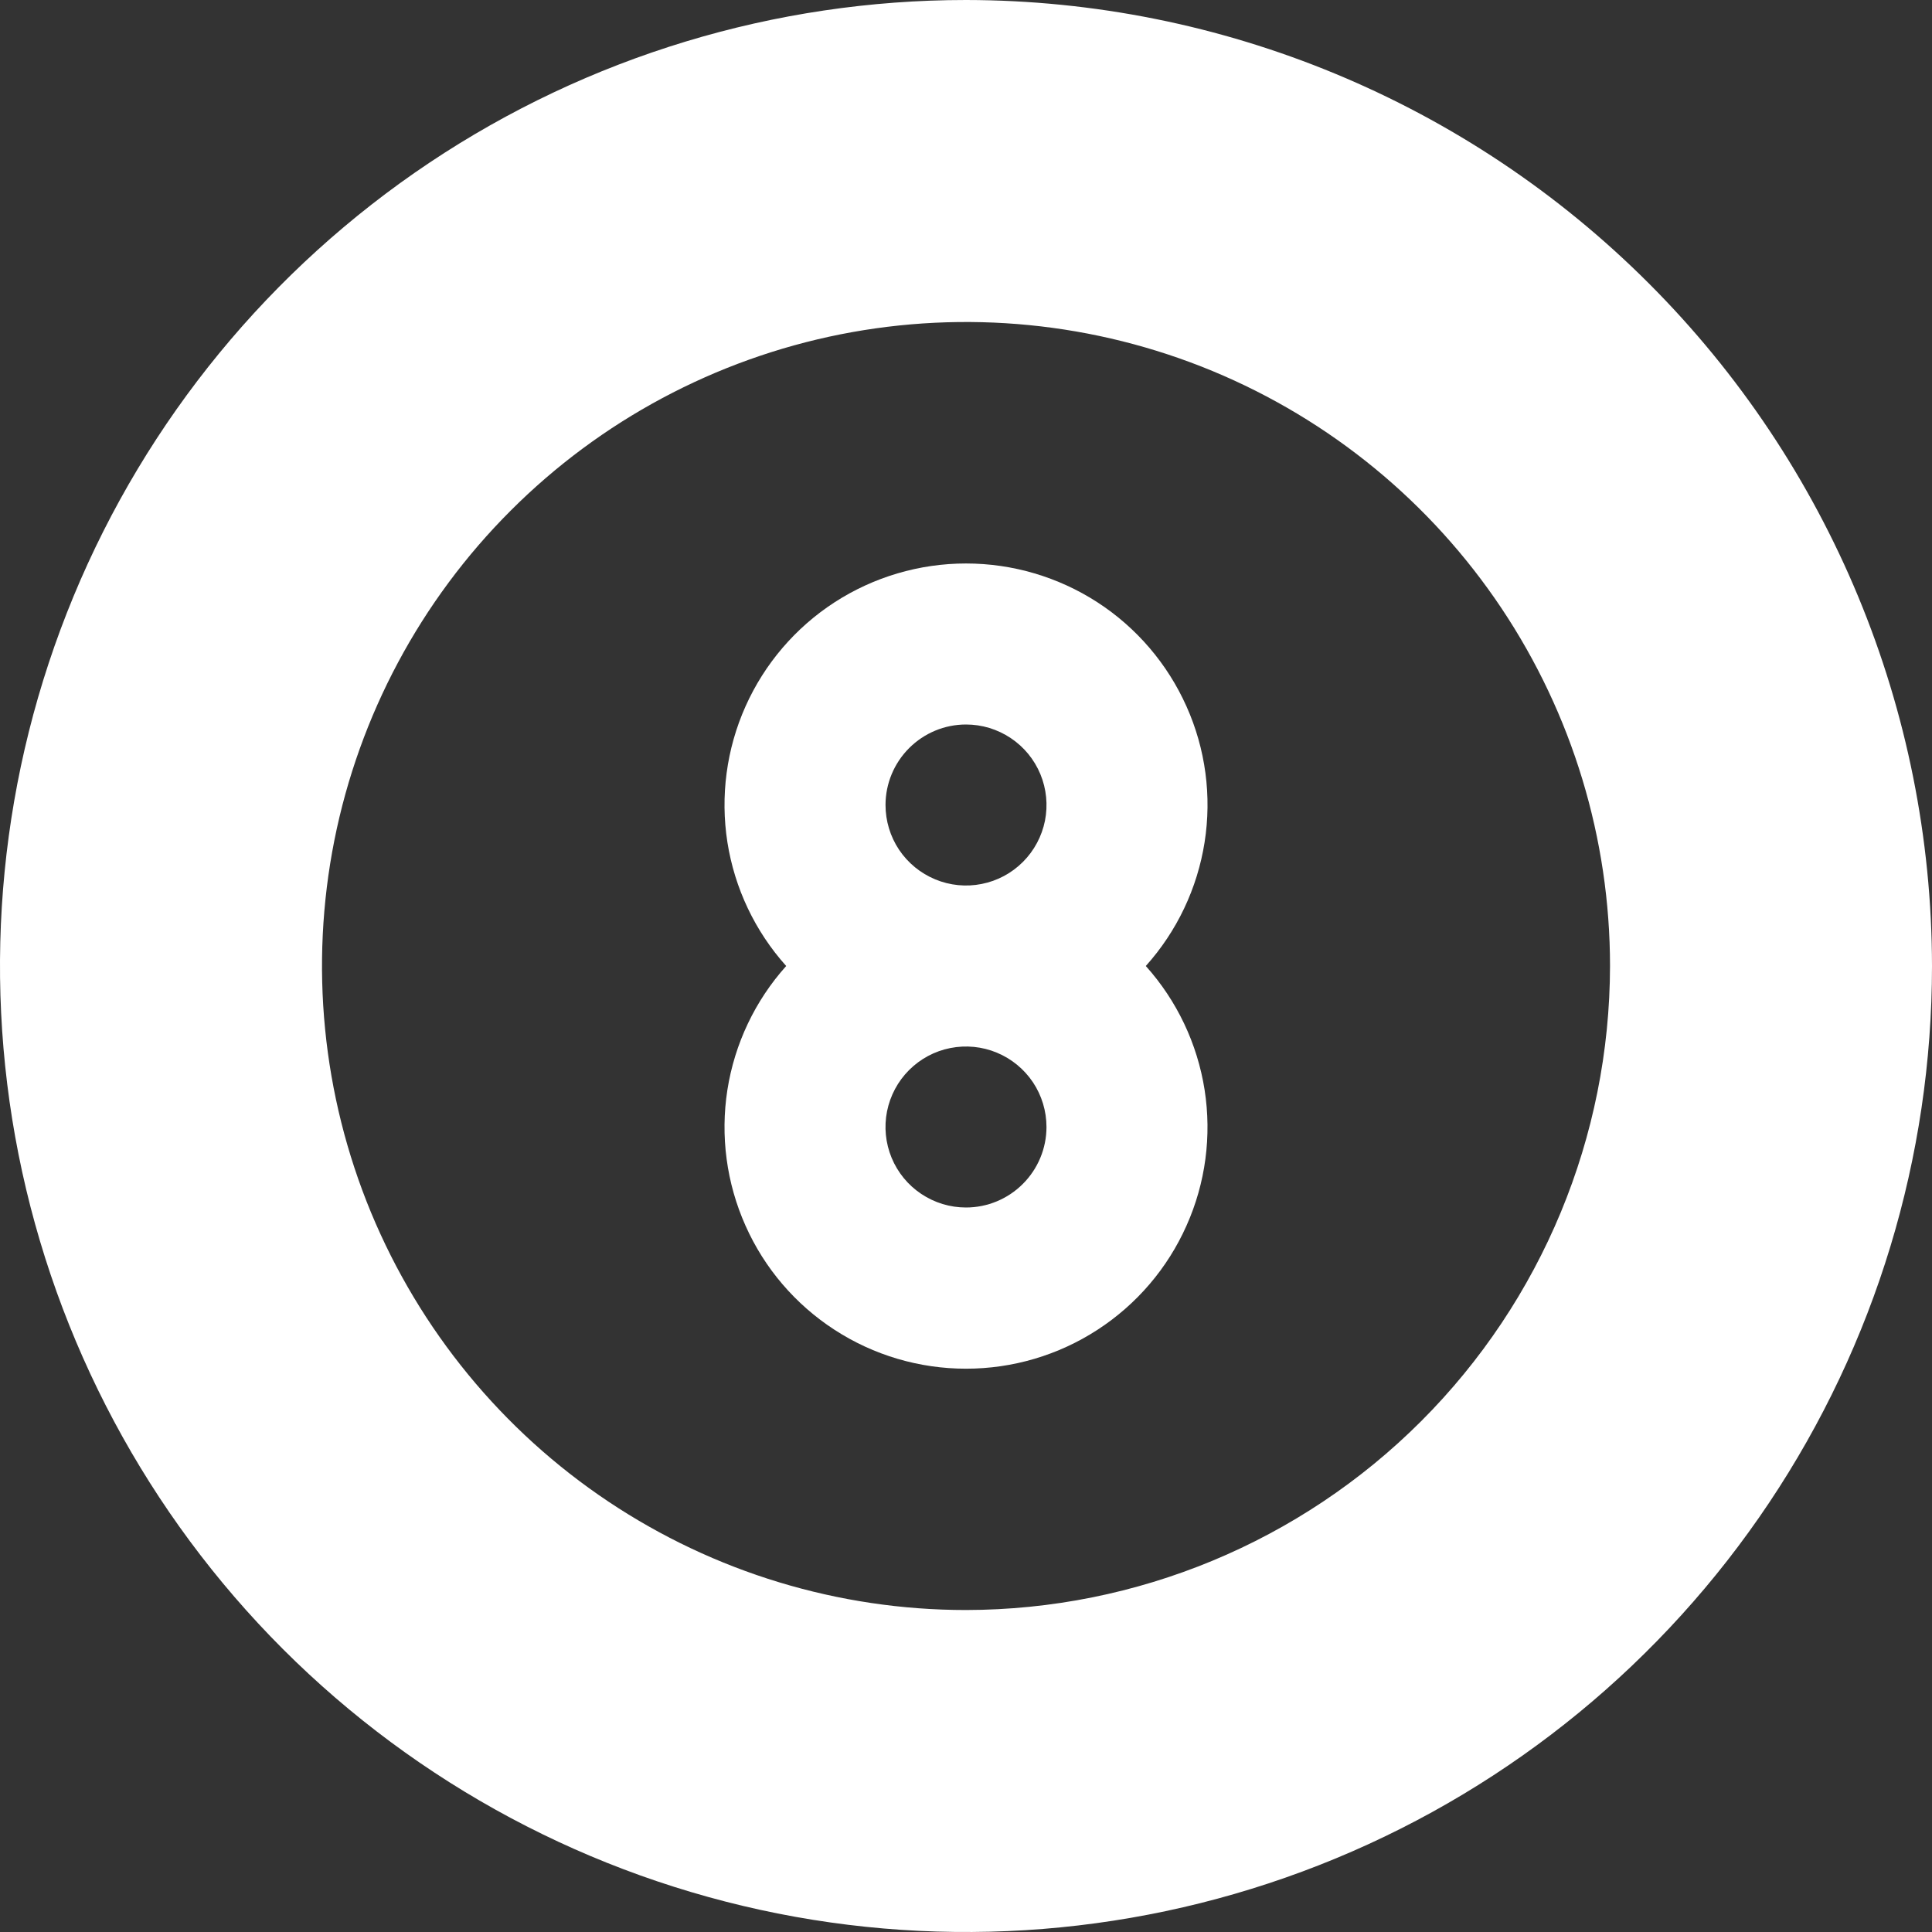
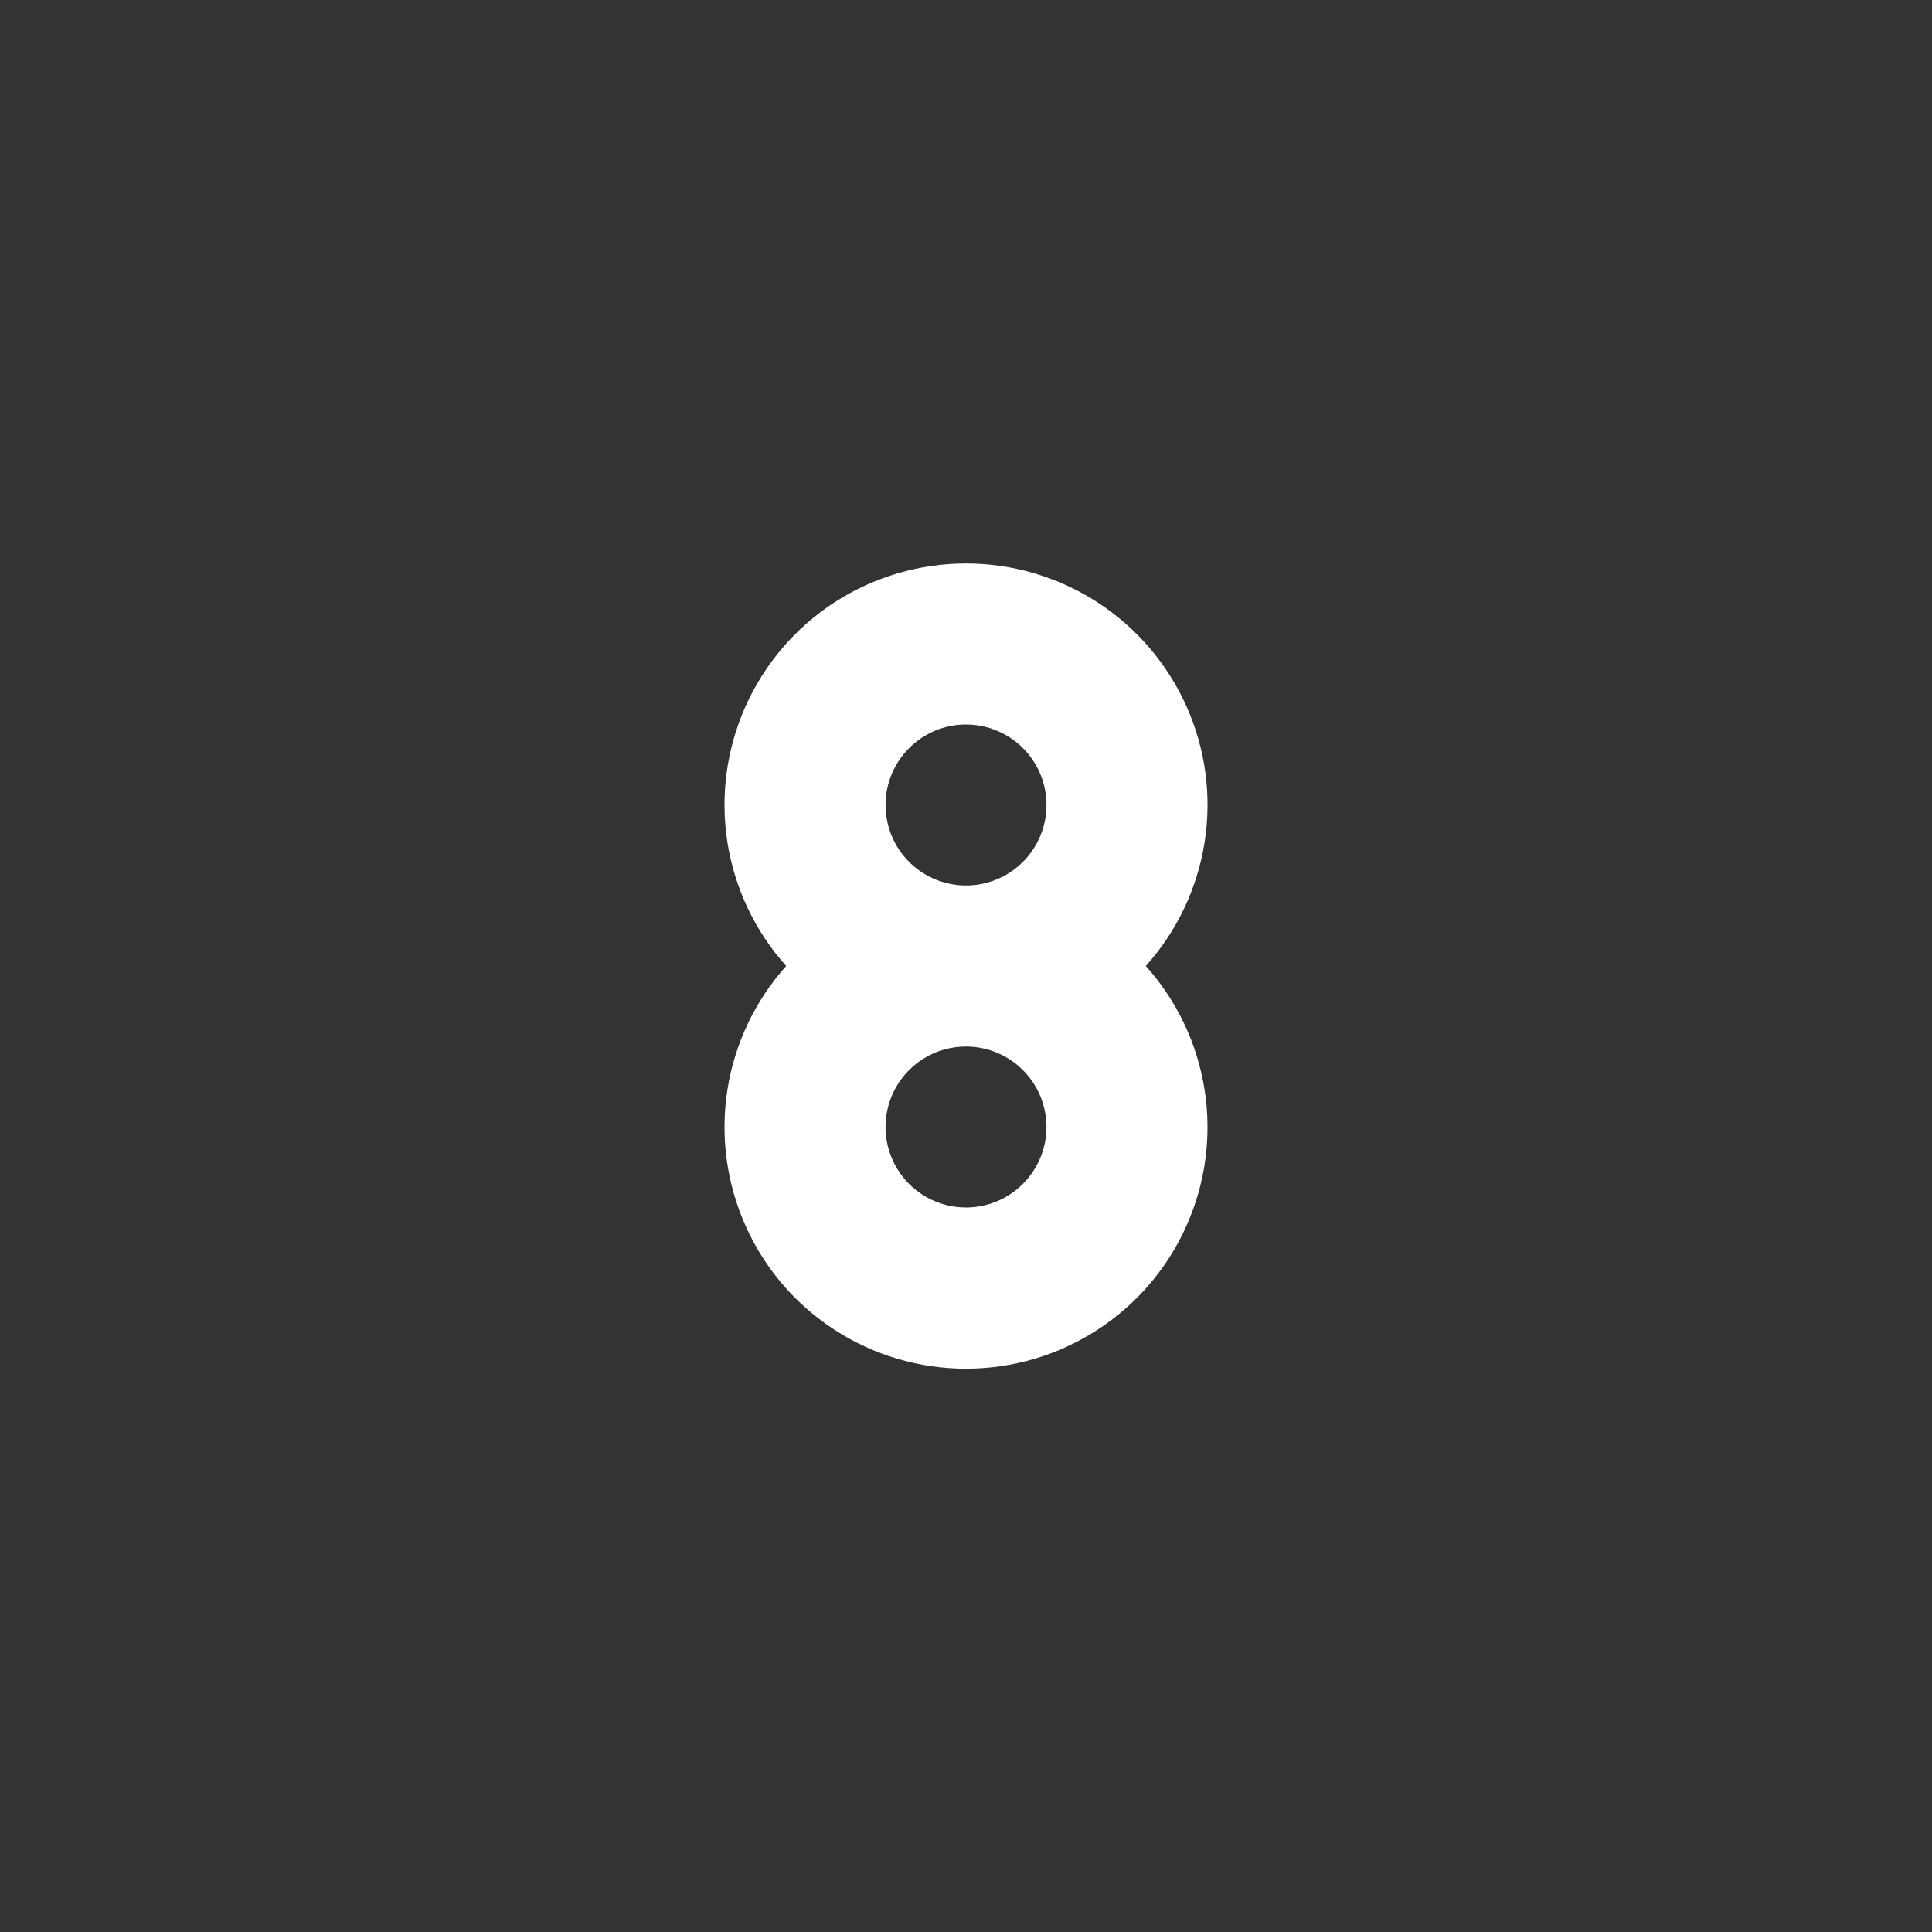
<svg xmlns="http://www.w3.org/2000/svg" width="32" height="32" viewBox="0 0 32 32" fill="none">
  <rect x="0" y="0" width="32" height="32" fill="#333333" stroke="none" />
  <g clip-path="url(#clip0_390_1894)">
    <path d="M16 9.333C15.228 9.333 14.472 9.556 13.823 9.976C13.175 10.396 12.663 10.995 12.348 11.7C12.033 12.405 11.929 13.187 12.048 13.95C12.168 14.713 12.506 15.425 13.022 16C12.506 16.575 12.168 17.288 12.048 18.051C11.929 18.814 12.033 19.596 12.348 20.301C12.662 21.007 13.175 21.606 13.823 22.026C14.471 22.447 15.227 22.67 16 22.67C16.773 22.67 17.529 22.447 18.177 22.026C18.825 21.606 19.338 21.007 19.652 20.301C19.968 19.596 20.071 18.814 19.952 18.051C19.832 17.288 19.494 16.575 18.978 16C19.494 15.425 19.832 14.713 19.952 13.95C20.072 13.187 19.968 12.405 19.652 11.7C19.337 10.995 18.825 10.396 18.177 9.976C17.528 9.556 16.772 9.333 16 9.333ZM16 12C16.264 12 16.521 12.078 16.741 12.225C16.96 12.371 17.131 12.579 17.232 12.823C17.333 13.067 17.359 13.335 17.308 13.594C17.256 13.852 17.129 14.09 16.943 14.276C16.756 14.463 16.519 14.59 16.26 14.641C16.002 14.693 15.733 14.666 15.49 14.565C15.246 14.464 15.038 14.293 14.891 14.074C14.745 13.855 14.667 13.597 14.667 13.333C14.667 12.98 14.808 12.641 15.058 12.391C15.308 12.141 15.646 12 16 12ZM16 20C15.736 20 15.479 19.922 15.259 19.775C15.04 19.629 14.869 19.421 14.768 19.177C14.667 18.933 14.641 18.665 14.692 18.407C14.744 18.148 14.871 17.91 15.057 17.724C15.244 17.537 15.481 17.41 15.74 17.359C15.999 17.308 16.267 17.334 16.51 17.435C16.754 17.536 16.962 17.707 17.109 17.926C17.255 18.145 17.333 18.403 17.333 18.667C17.333 19.02 17.192 19.359 16.942 19.609C16.692 19.859 16.354 20 16 20Z" fill="#fff" />
-     <path d="M16 0C12.835 0 9.742 0.938 7.111 2.696C4.48 4.455 2.429 6.953 1.218 9.877C0.007 12.801 -0.31 16.018 0.307 19.121C0.925 22.225 2.449 25.076 4.686 27.314C6.924 29.551 9.775 31.075 12.879 31.693C15.982 32.31 19.199 31.993 22.123 30.782C25.047 29.571 27.545 27.52 29.303 24.889C31.062 22.258 32 19.165 32 16C31.995 11.758 30.308 7.691 27.308 4.692C24.309 1.692 20.242 0.005 16 0ZM16 26.667C13.89 26.667 11.828 26.041 10.074 24.869C8.32 23.697 6.953 22.031 6.145 20.082C5.338 18.133 5.127 15.988 5.538 13.919C5.95 11.85 6.966 9.949 8.458 8.458C9.949 6.966 11.85 5.95 13.919 5.538C15.988 5.127 18.133 5.338 20.082 6.145C22.031 6.953 23.697 8.32 24.869 10.074C26.041 11.828 26.667 13.89 26.667 16C26.663 18.828 25.539 21.539 23.539 23.539C21.539 25.539 18.828 26.663 16 26.667Z" fill="#fff" />
  </g>
  <defs>
    <clipPath id="clip0_390_1894">
      <rect width="32" height="32" fill="white" />
    </clipPath>
  </defs>
</svg>